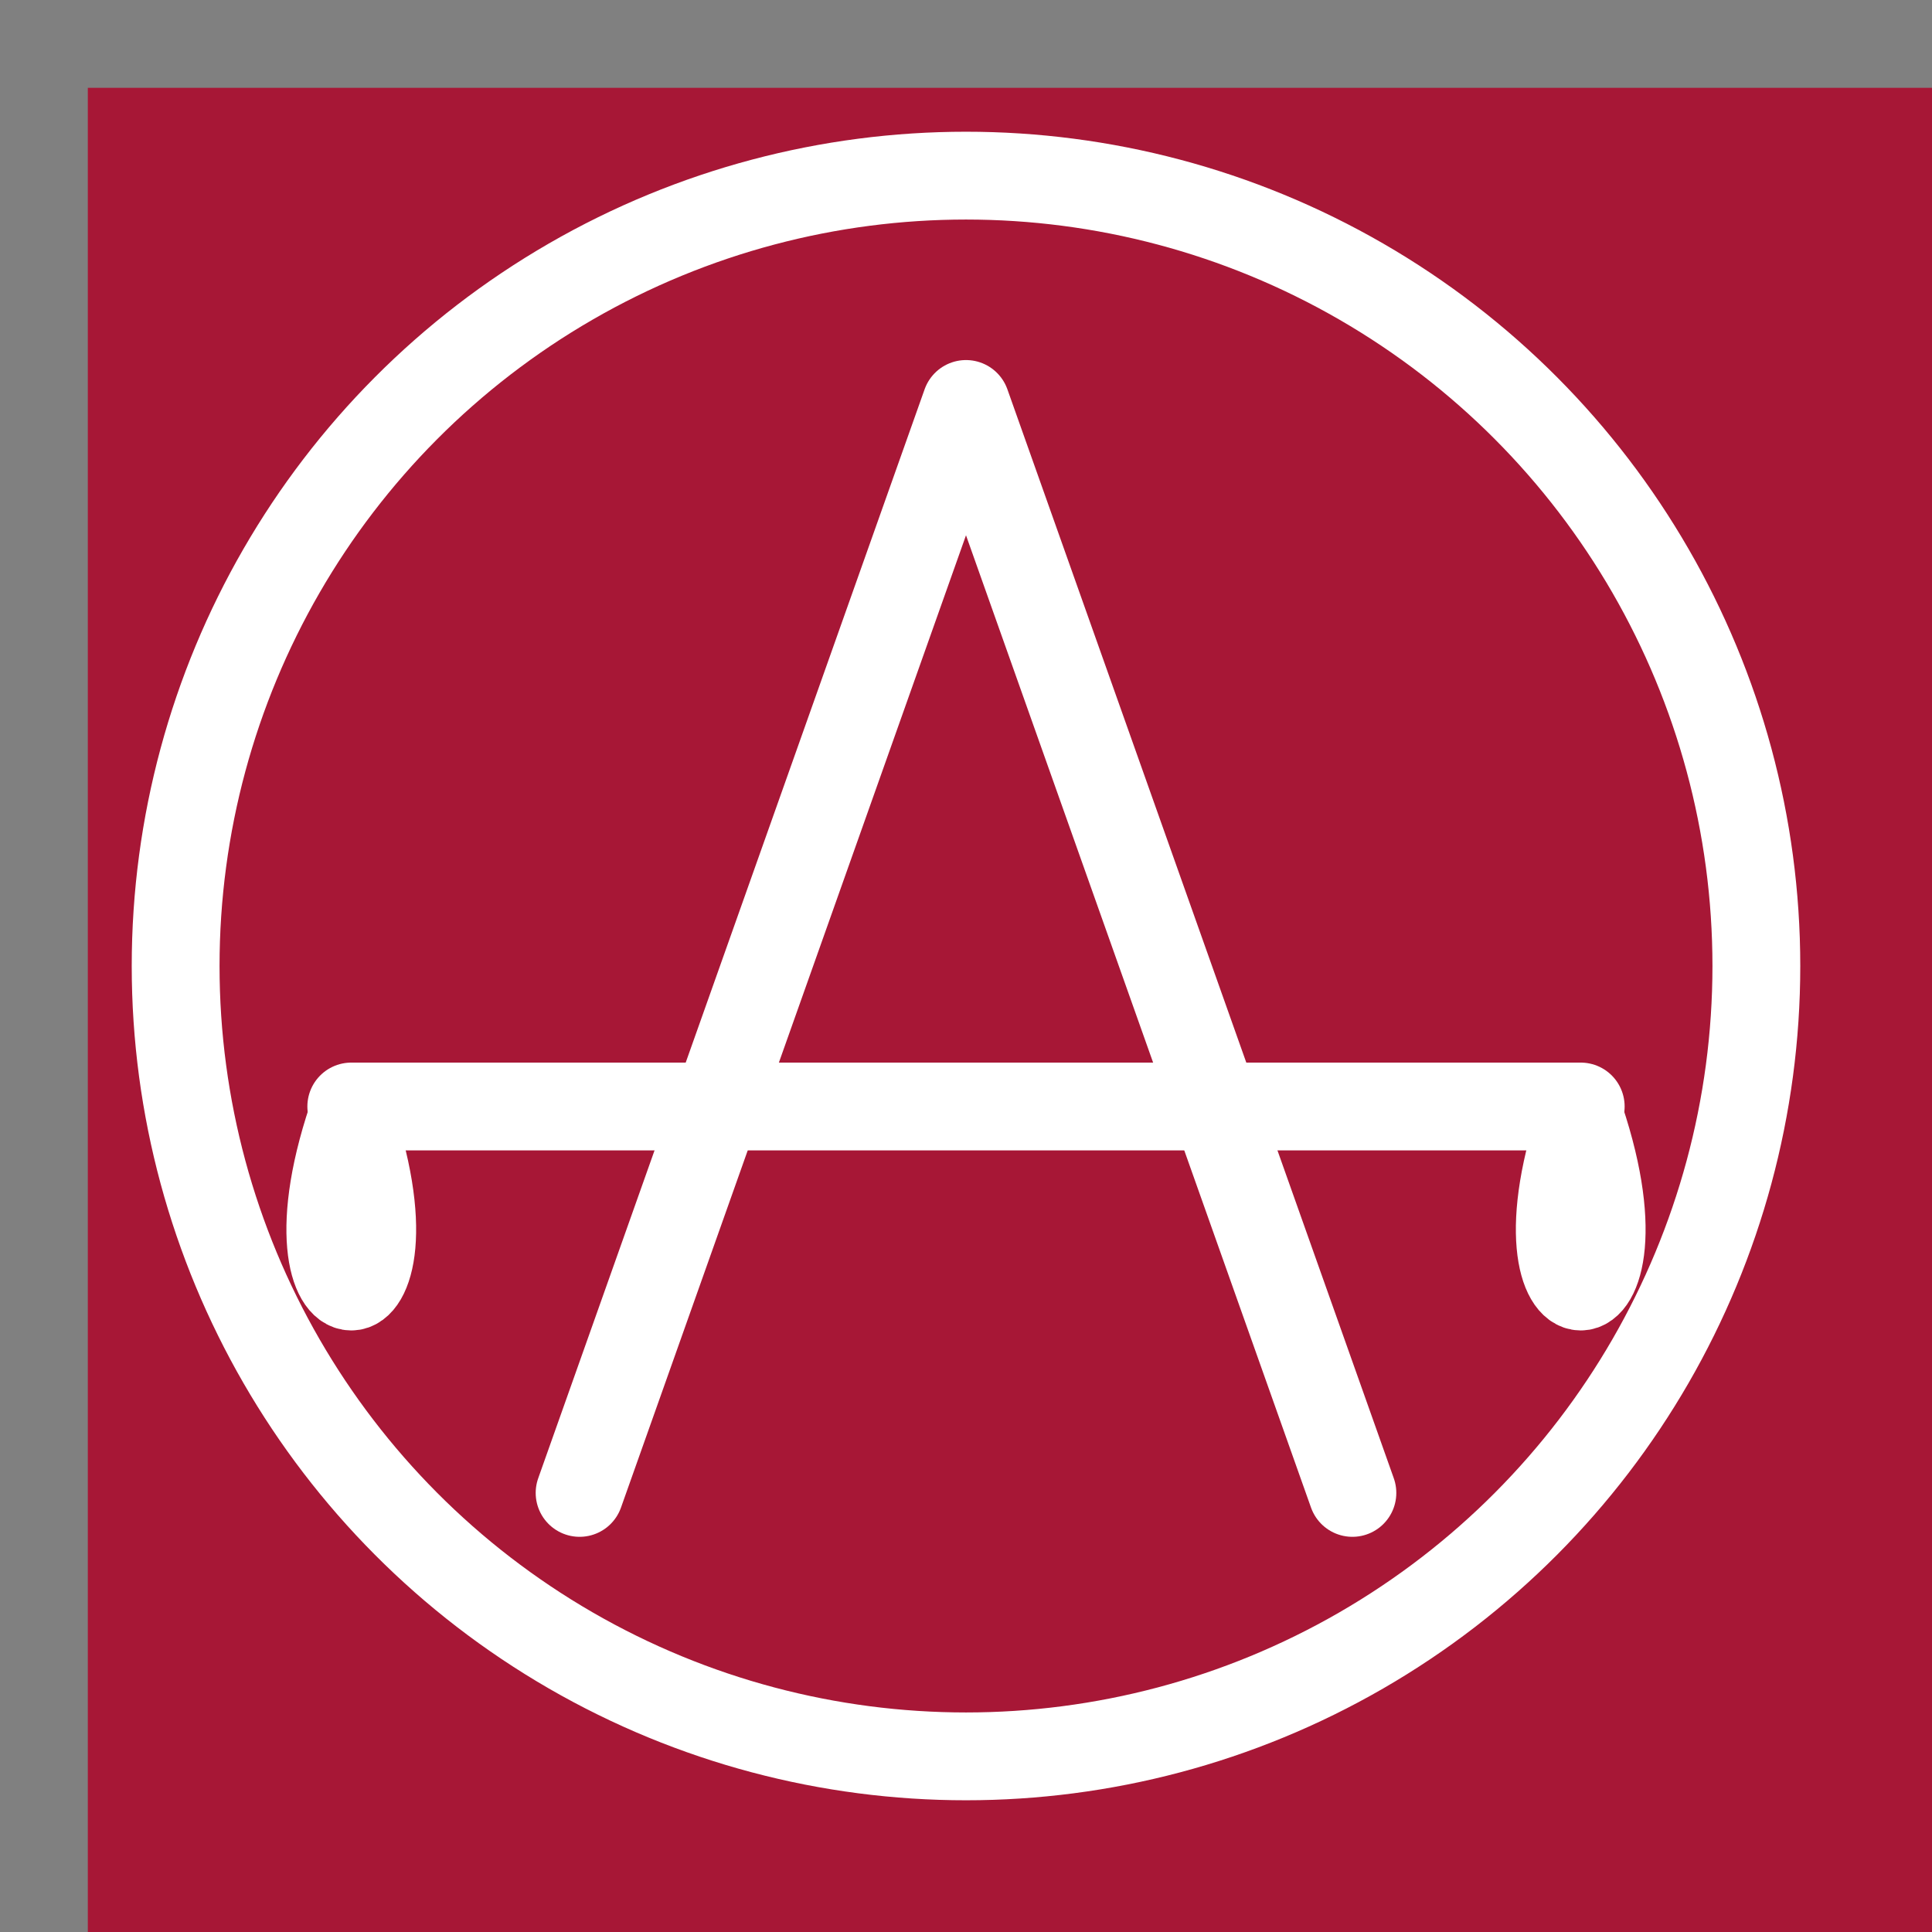
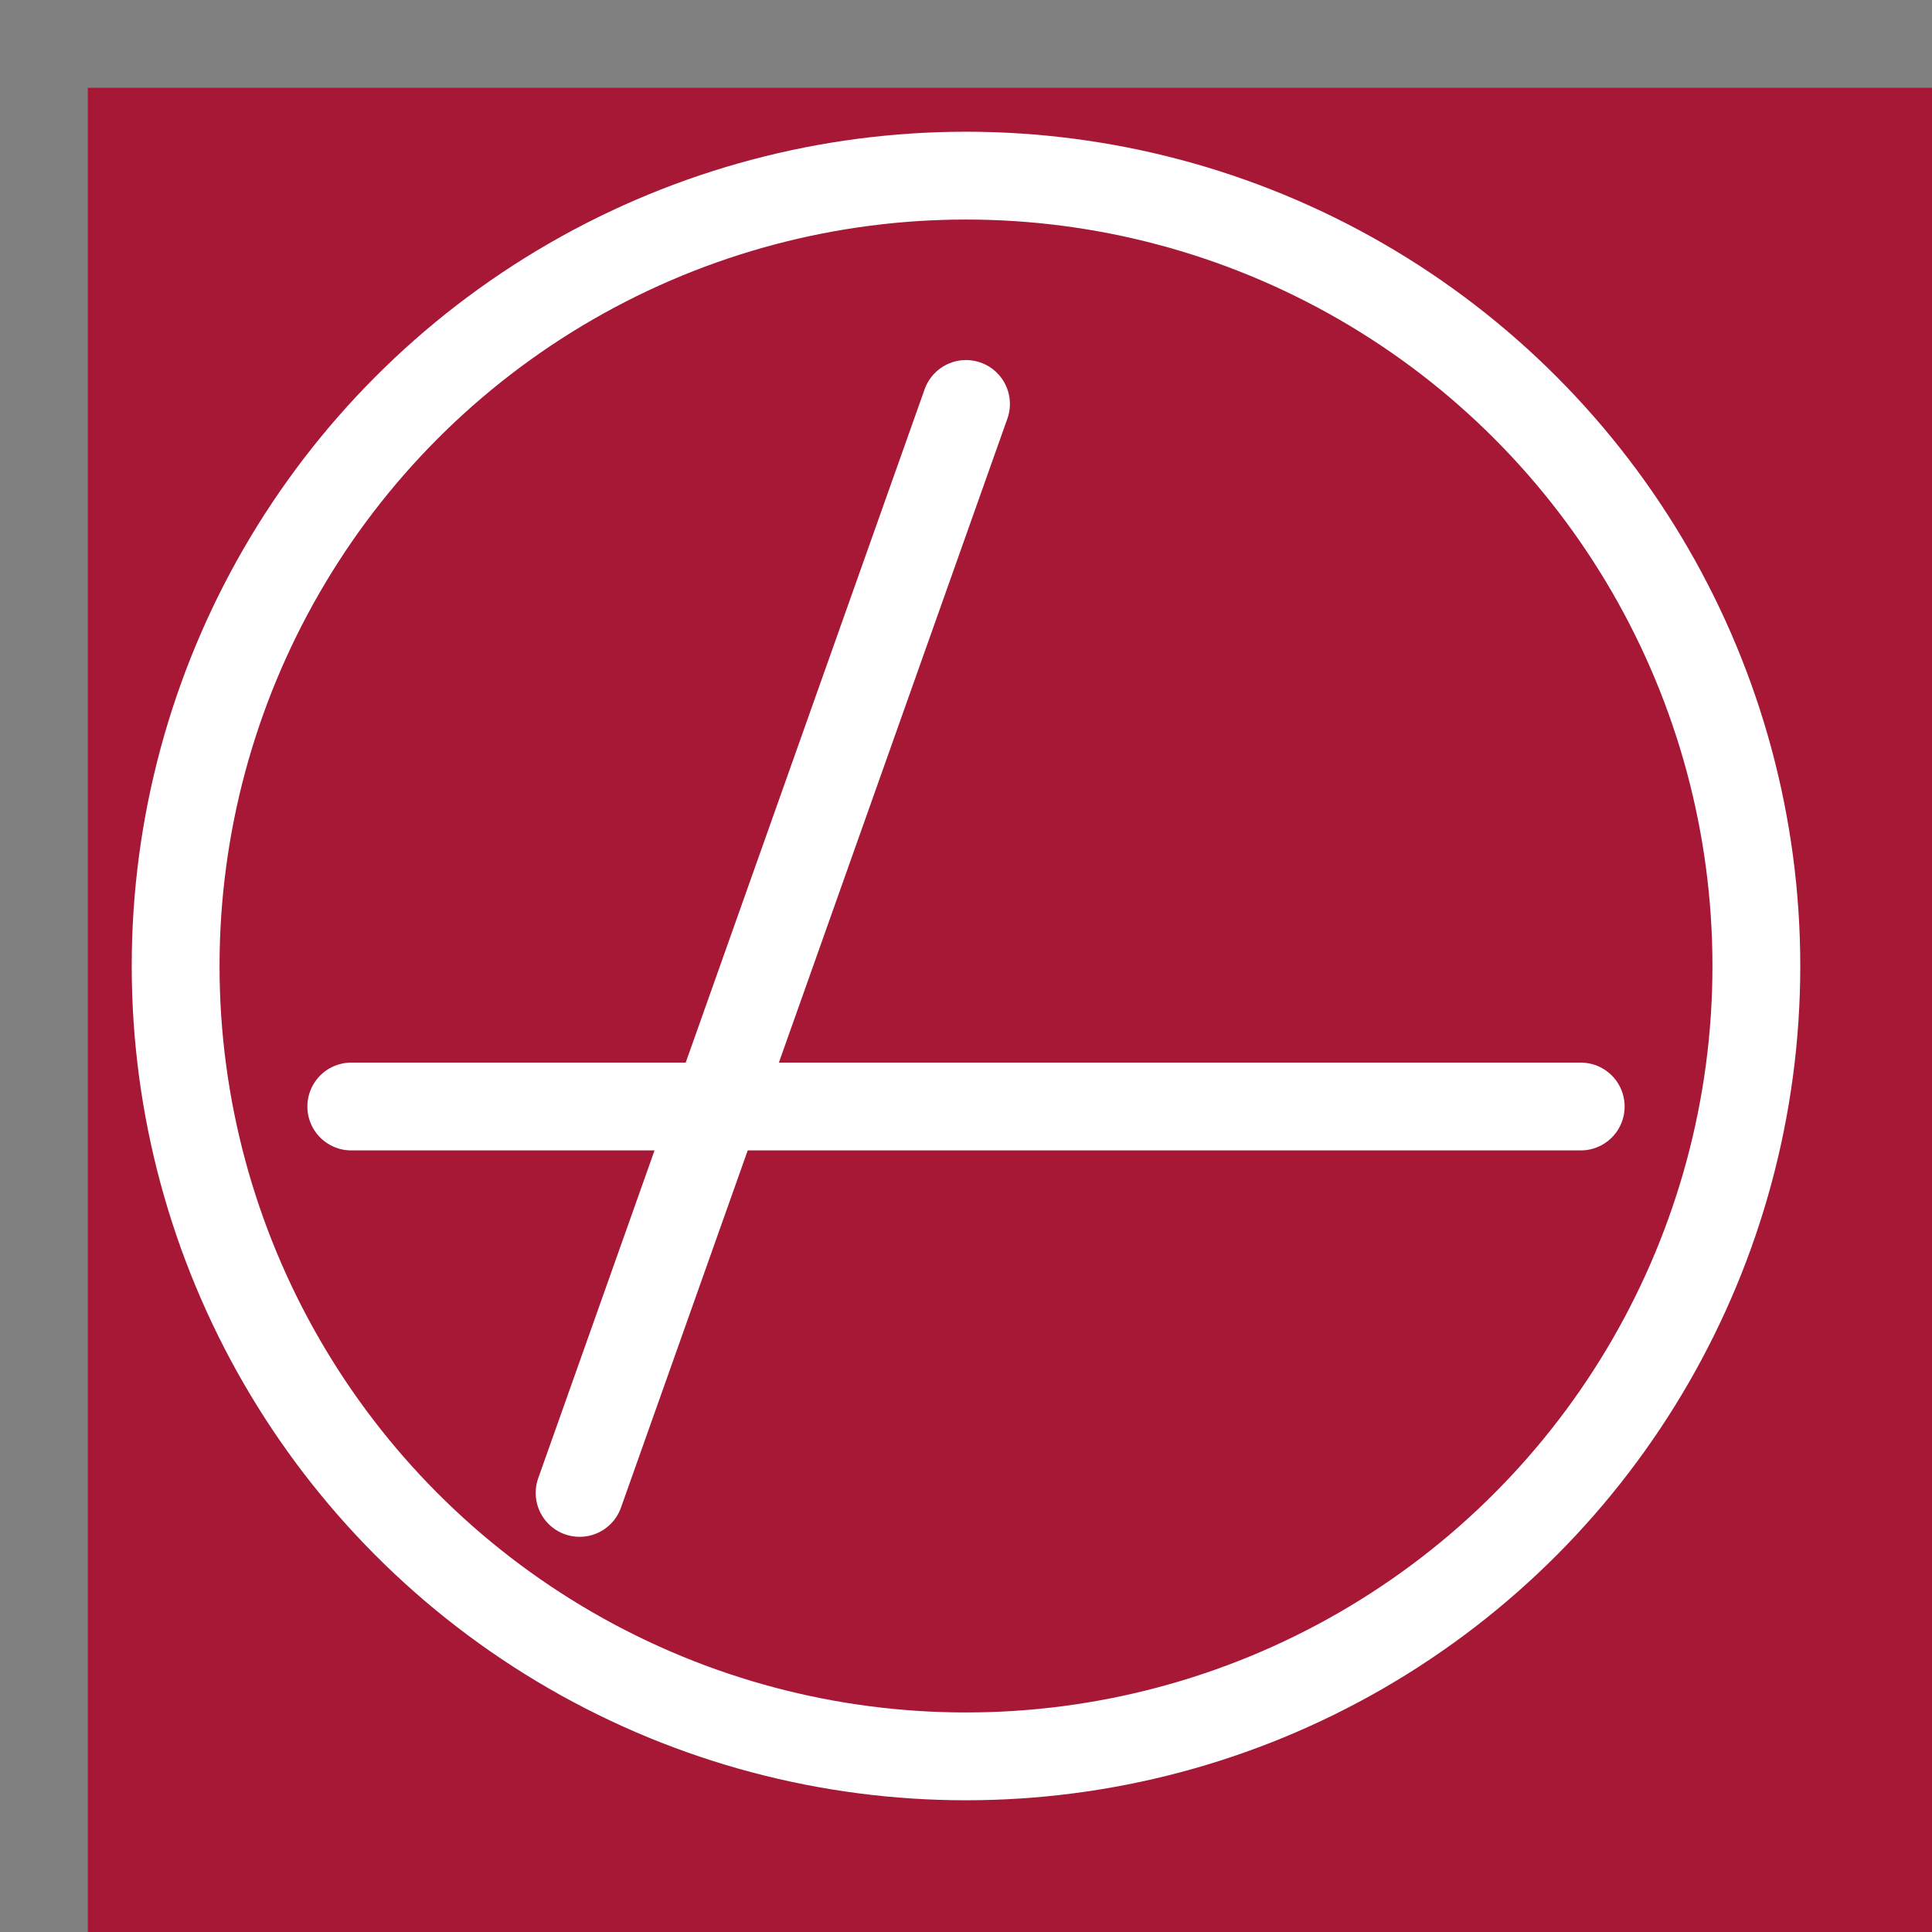
<svg xmlns="http://www.w3.org/2000/svg" id="legal-agent-logo-reversed-scheme" viewBox="-5 -5 110 110">
  <rect x="-5" y="-5" width="110" height="110" fill="#808080" stroke="none" />
  <title>法律Agent Logo</title>
  <rect width="100%" height="100%" fill="#a71736" />
  <g id="icon" transform="translate(50, 50)">
    <g fill="none" stroke="#FFFFFF" stroke-width="5" stroke-linecap="round" stroke-linejoin="round">
      <circle cx="0" cy="0" r="45" />
-       <path d="M 0 -32 L -22 30 M 0 -32 L 22 30" />
+       <path d="M 0 -32 L -22 30 M 0 -32 " />
      <line x1="-35" y1="8" x2="35" y2="8" />
-       <path d="M -35 8 C -40 22, -30 22, -35 8 Z M 35 8 C 30 22, 40 22, 35 8 Z" stroke-width="4.5" />
    </g>
  </g>
</svg>